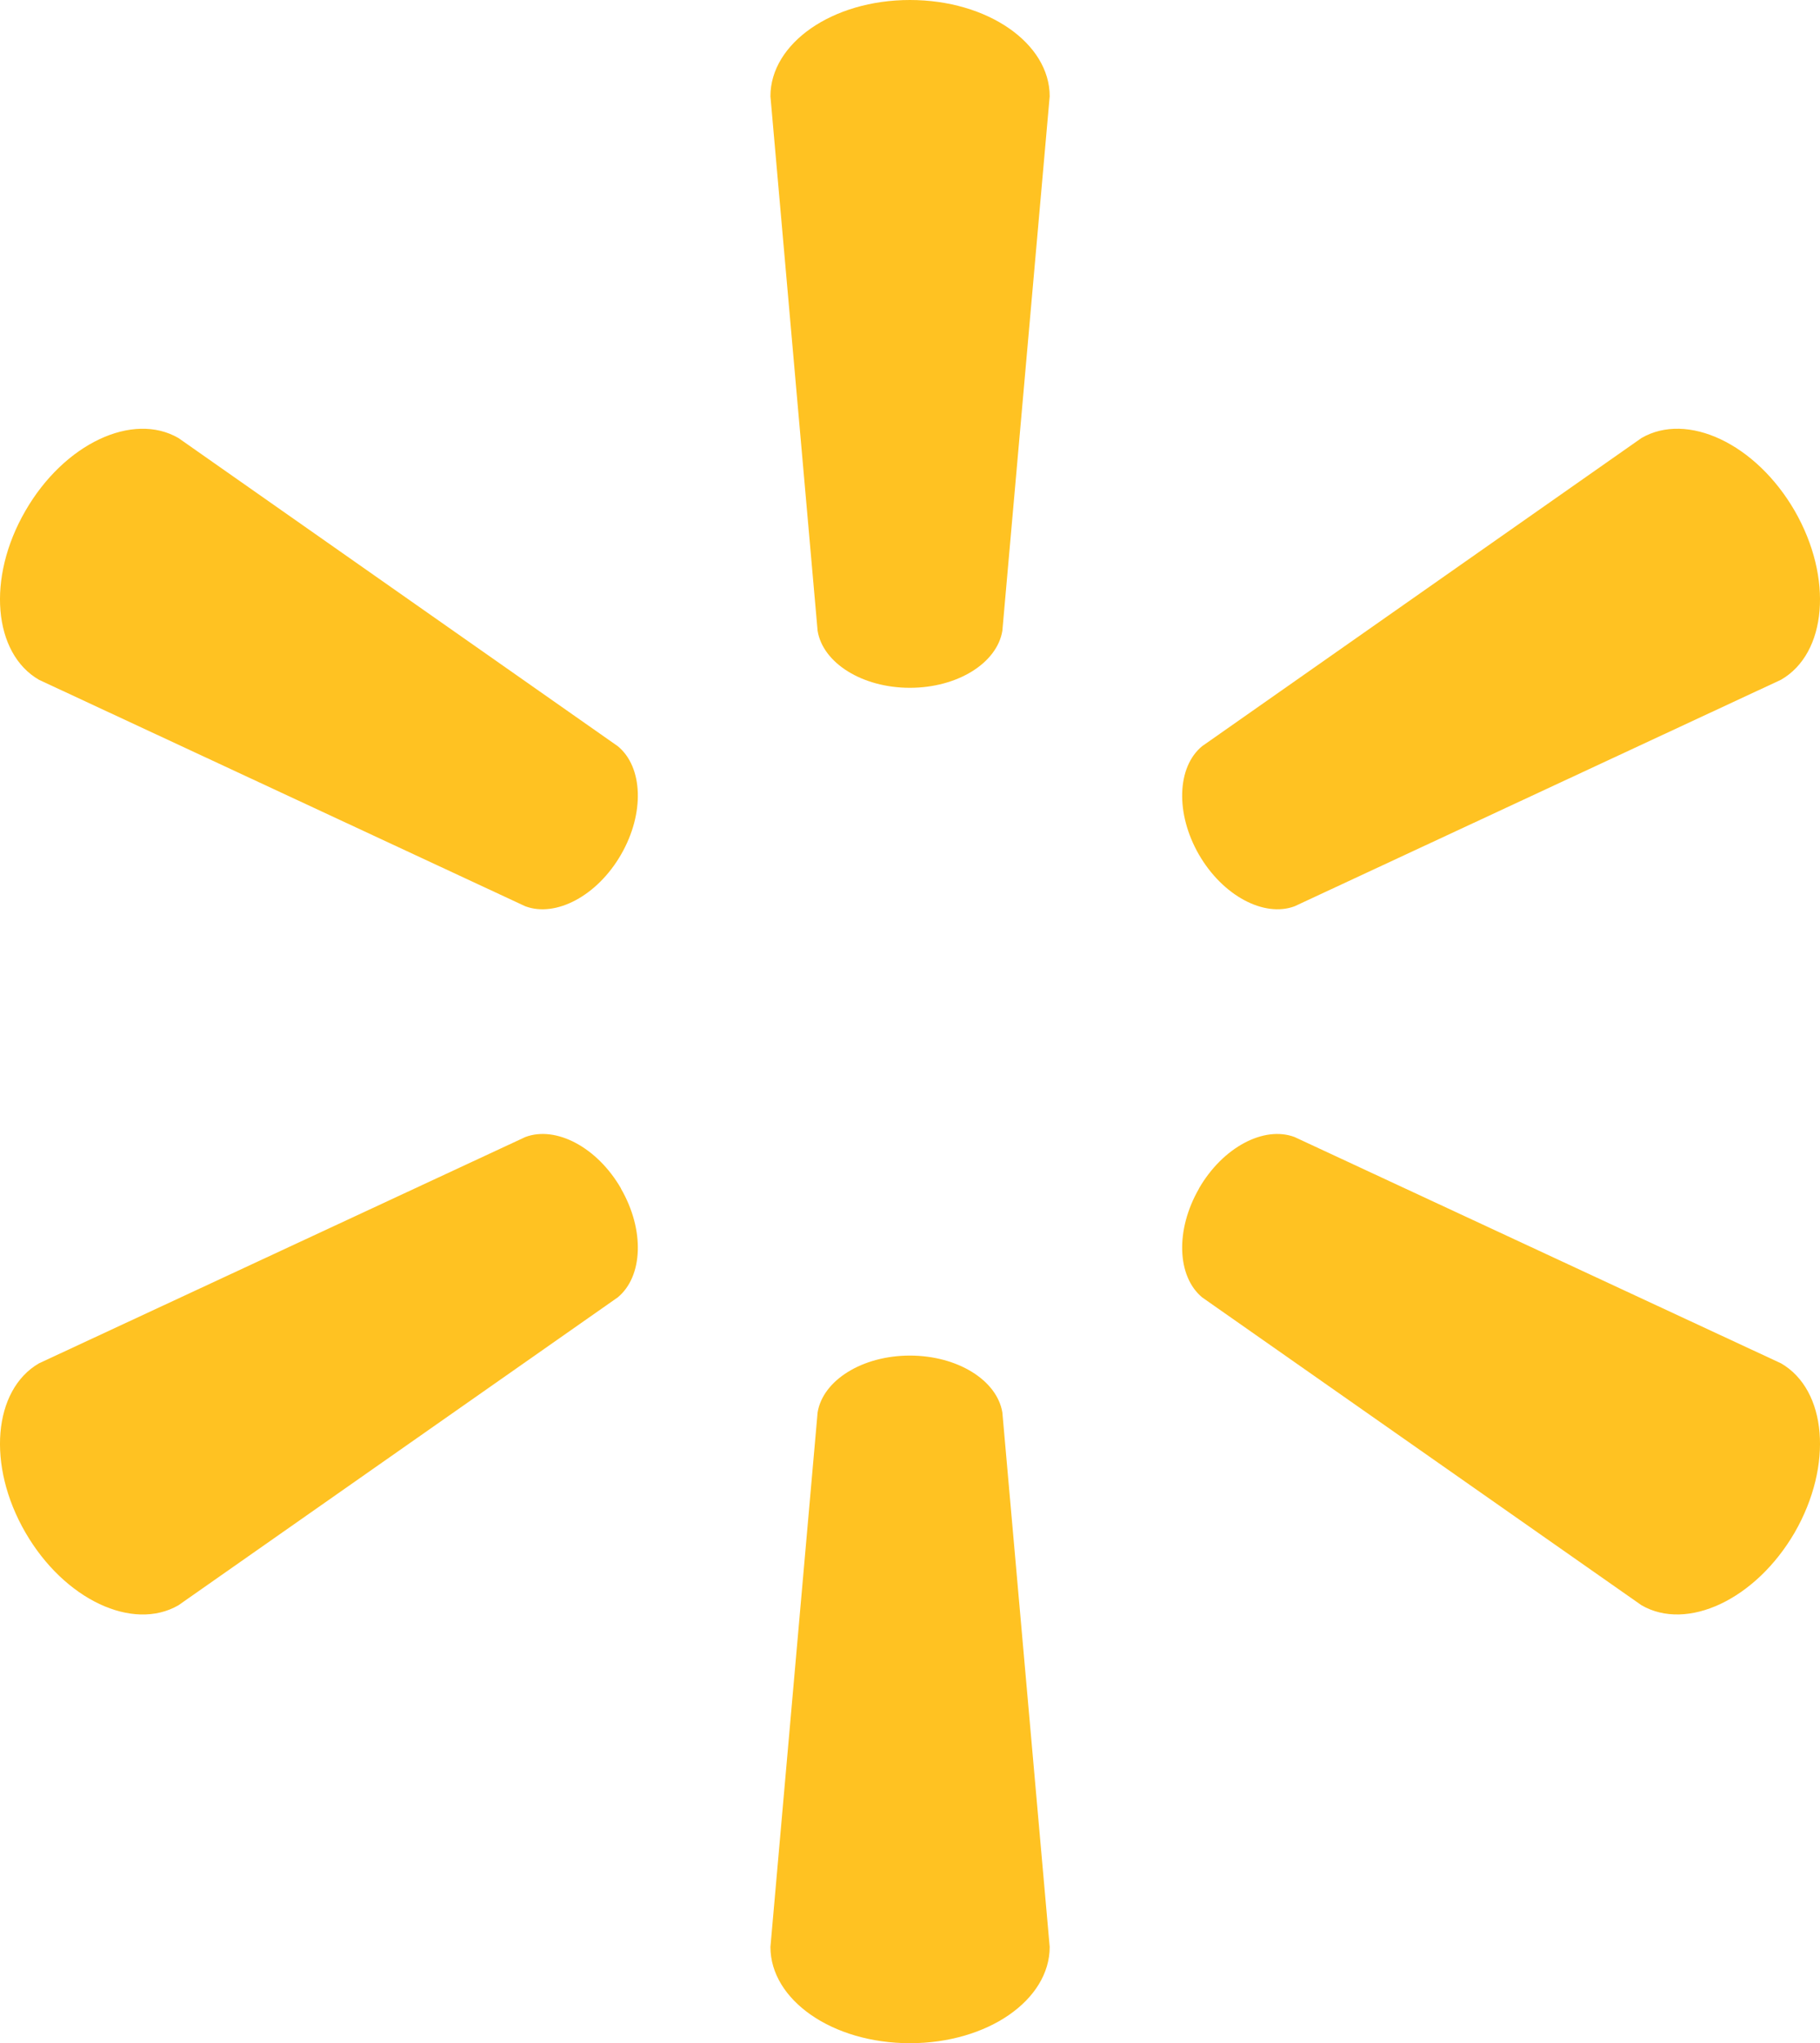
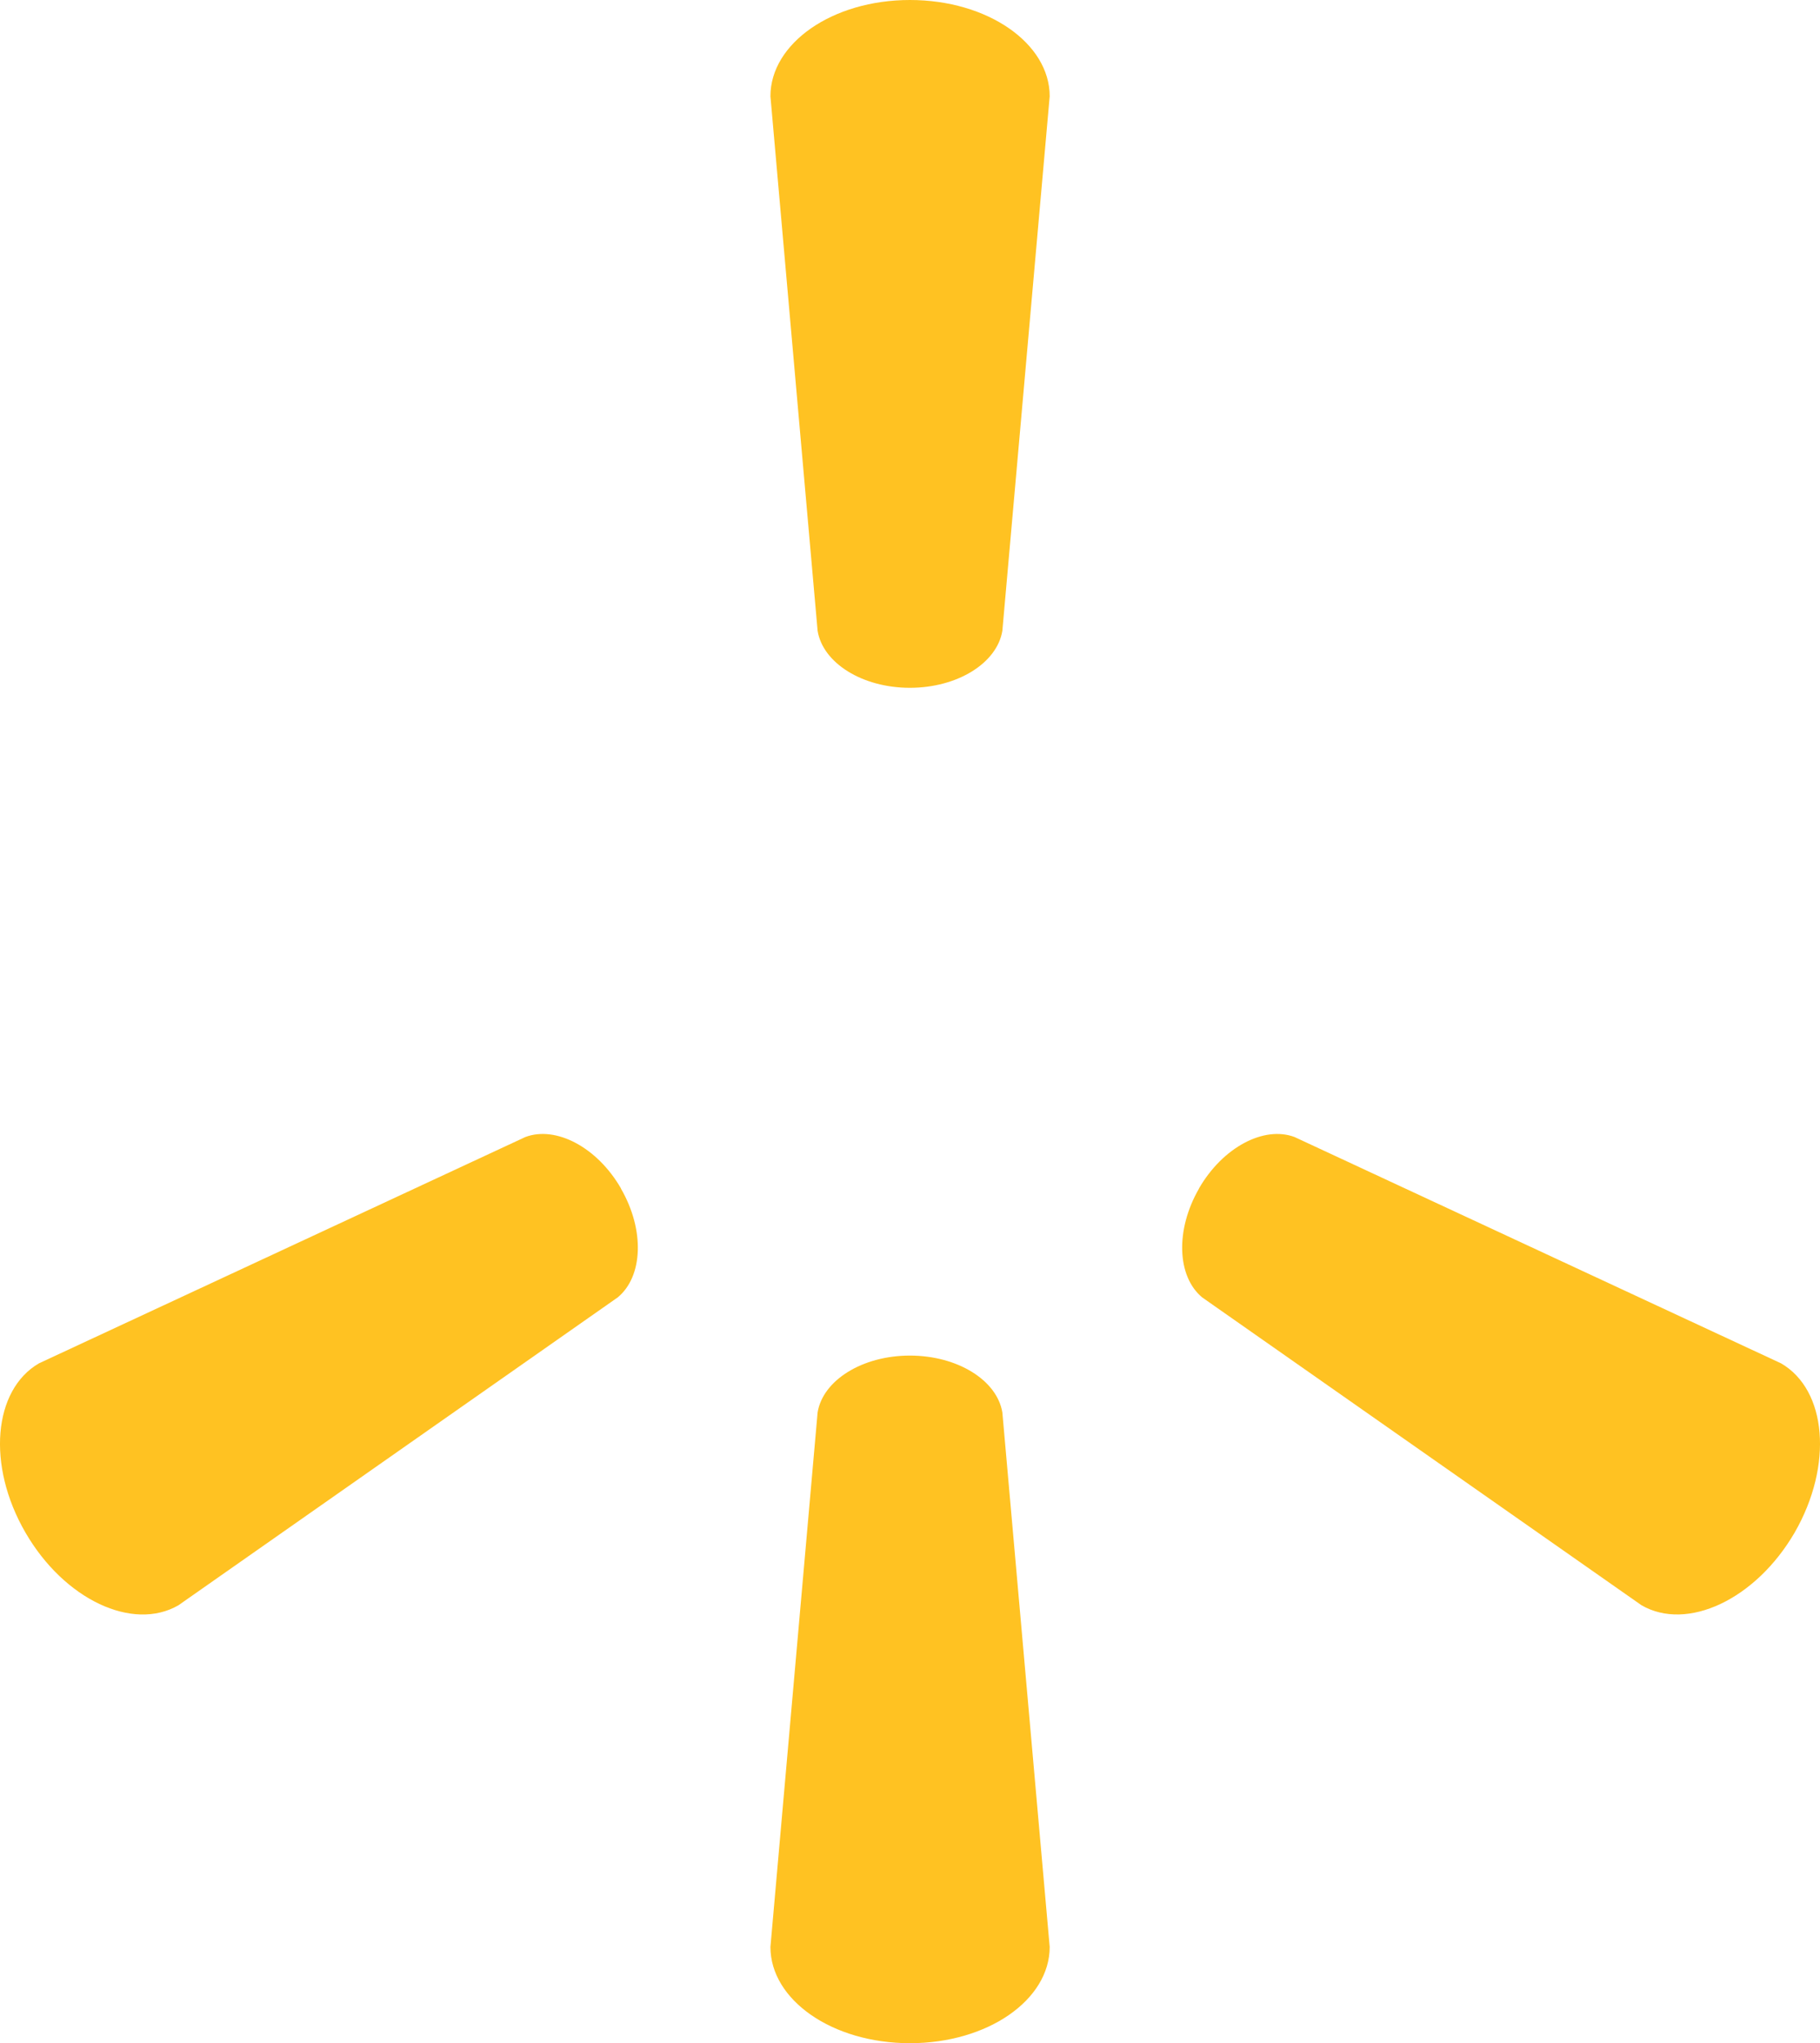
<svg xmlns="http://www.w3.org/2000/svg" xmlns:xlink="http://www.w3.org/1999/xlink" version="1.1" id="Layer_1" x="0px" y="0px" viewBox="0 0 58.101 65.218" style="enable-background:new 0 0 58.101 65.218;" xml:space="preserve">
  <g>
    <defs>
      <rect id="SVGID_1_" y="0" width="58.101" height="65.218" />
    </defs>
    <clipPath id="SVGID_2_">
      <use xlink:href="#SVGID_1_" style="overflow:visible;" />
    </clipPath>
    <path style="clip-path:url(#SVGID_2_);fill:#FFC222;" d="M29.044,21.955c1.527,0,2.786-0.792,2.955-1.82L33.51,3.072   C33.51,1.386,31.534,0,29.048,0c-2.481,0-4.453,1.386-4.453,3.072l1.506,17.063c0.167,1.028,1.426,1.82,2.948,1.82H29.044z" />
-     <path style="clip-path:url(#SVGID_2_);fill:#FFC222;" d="M19.821,27.286c0.766-1.321,0.707-2.808-0.1-3.468L5.697,13.982   c-1.457-0.844-3.645,0.172-4.886,2.324c-1.245,2.148-1.023,4.55,0.433,5.393l15.527,7.23c0.972,0.362,2.294-0.331,3.055-1.652   L19.821,27.286z" />
-     <path style="clip-path:url(#SVGID_2_);fill:#FFC222;" d="M38.273,27.277c0.764,1.321,2.082,2.013,3.054,1.652l15.529-7.231   c1.463-0.842,1.673-3.244,0.437-5.393c-1.247-2.152-3.437-3.167-4.891-2.323l-14.025,9.836c-0.803,0.659-0.862,2.147-0.099,3.468   L38.273,27.277z" />
    <path style="clip-path:url(#SVGID_2_);fill:#FFC222;" d="M29.044,43.27c1.527,0,2.786,0.789,2.955,1.816l1.511,17.061   c0,1.689-1.976,3.072-4.462,3.072c-2.481,0-4.453-1.383-4.453-3.072l1.506-17.061c0.167-1.027,1.426-1.816,2.948-1.816H29.044z" />
    <path style="clip-path:url(#SVGID_2_);fill:#FFC222;" d="M38.273,37.94c0.764-1.325,2.082-2.012,3.054-1.646l15.529,7.223   c1.463,0.847,1.673,3.249,0.437,5.4c-1.247,2.144-3.437,3.164-4.891,2.322l-14.025-9.827c-0.803-0.667-0.862-2.154-0.099-3.475   L38.273,37.94z" />
    <path style="clip-path:url(#SVGID_2_);fill:#FFC222;" d="M19.821,37.937c0.766,1.322,0.707,2.808-0.1,3.475L5.697,51.24   c-1.457,0.842-3.645-0.178-4.886-2.323c-1.245-2.15-1.023-4.553,0.433-5.399l15.527-7.224c0.972-0.366,2.294,0.321,3.056,1.646   L19.821,37.937z" />
  </g>
</svg>